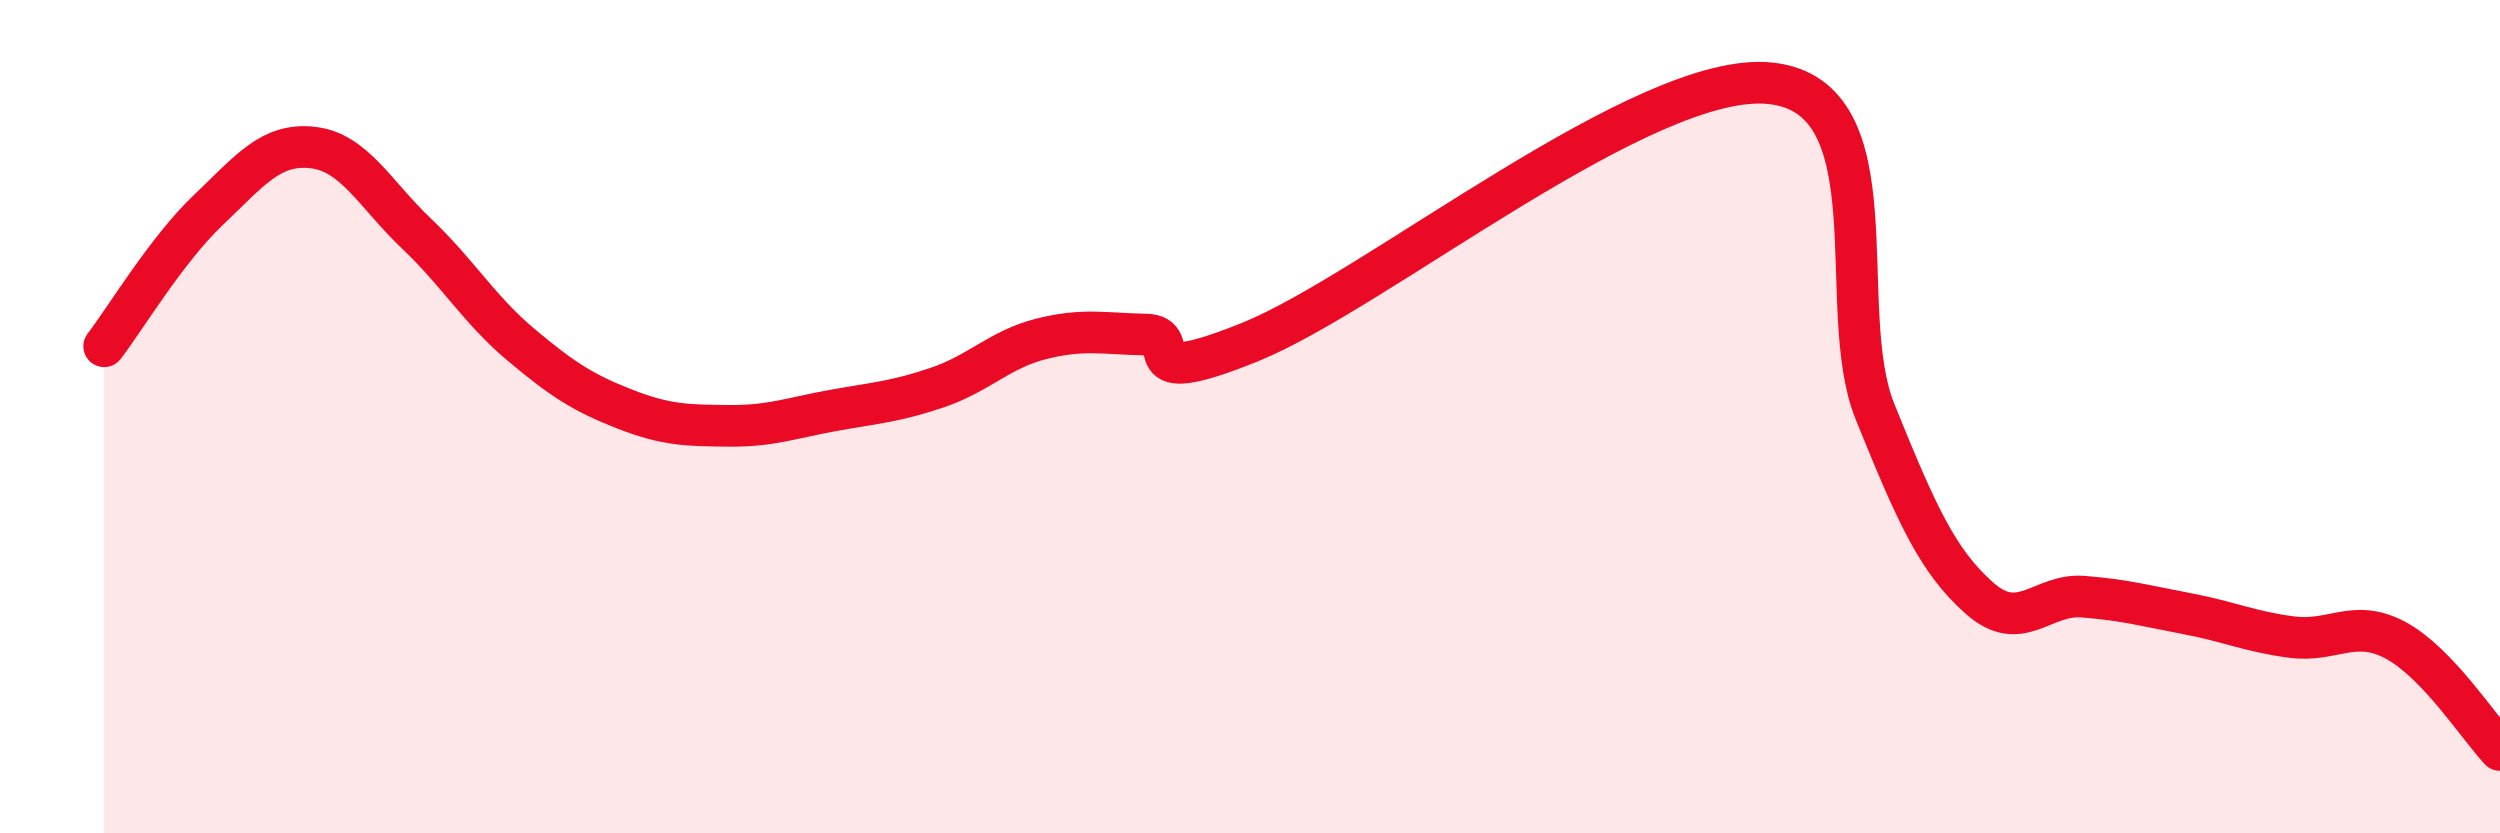
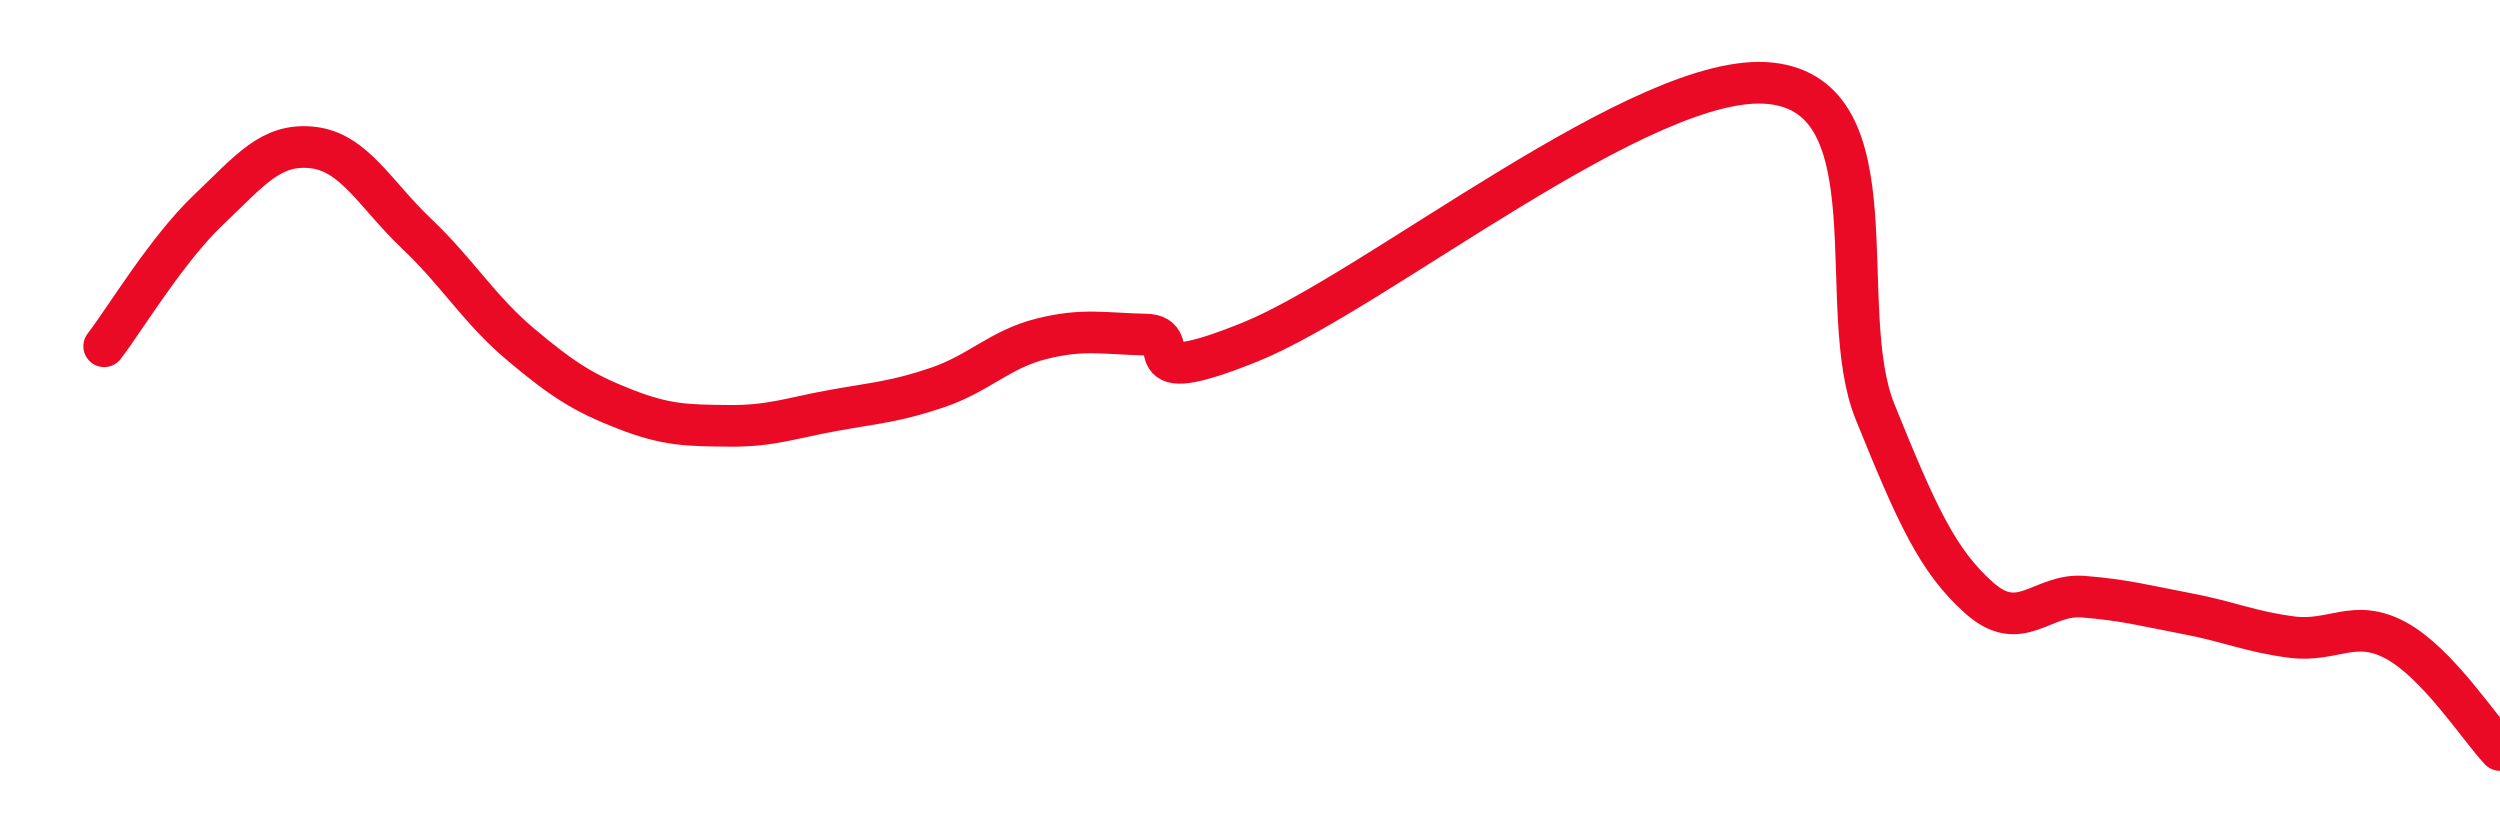
<svg xmlns="http://www.w3.org/2000/svg" width="60" height="20" viewBox="0 0 60 20">
-   <path d="M 2.5,8.31 C 3,7.66 4,5.99 5,5.04 C 6,4.09 6.5,3.43 7.5,3.54 C 8.5,3.65 9,4.66 10,5.61 C 11,6.56 11.5,7.43 12.5,8.27 C 13.5,9.11 14,9.43 15,9.82 C 16,10.21 16.5,10.21 17.5,10.22 C 18.5,10.23 19,10.03 20,9.85 C 21,9.67 21.5,9.64 22.5,9.3 C 23.5,8.96 24,8.38 25,8.13 C 26,7.88 26.5,8.01 27.5,8.03 C 28.5,8.05 27,9.42 30,8.21 C 33,7 39.5,1.67 42.5,2 C 45.5,2.33 44,7.41 45,9.88 C 46,12.35 46.5,13.46 47.5,14.35 C 48.5,15.24 49,14.24 50,14.32 C 51,14.4 51.5,14.54 52.5,14.73 C 53.5,14.92 54,15.16 55,15.29 C 56,15.42 56.5,14.83 57.5,15.37 C 58.5,15.91 59.5,17.47 60,18L60 20L2.5 20Z" fill="#EB0A25" opacity="0.1" stroke-linecap="round" stroke-linejoin="round" />
  <path d="M 2.5,8.31 C 3,7.66 4,5.99 5,5.04 C 6,4.09 6.5,3.43 7.5,3.54 C 8.5,3.65 9,4.66 10,5.61 C 11,6.56 11.5,7.43 12.5,8.27 C 13.5,9.11 14,9.43 15,9.82 C 16,10.21 16.5,10.21 17.5,10.22 C 18.5,10.23 19,10.03 20,9.85 C 21,9.67 21.5,9.64 22.5,9.3 C 23.5,8.96 24,8.38 25,8.13 C 26,7.88 26.5,8.01 27.5,8.03 C 28.5,8.05 27,9.42 30,8.21 C 33,7 39.5,1.67 42.5,2 C 45.5,2.33 44,7.41 45,9.88 C 46,12.35 46.5,13.46 47.5,14.35 C 48.5,15.24 49,14.24 50,14.32 C 51,14.4 51.5,14.54 52.5,14.73 C 53.5,14.92 54,15.16 55,15.29 C 56,15.42 56.5,14.83 57.5,15.37 C 58.5,15.91 59.5,17.47 60,18" stroke="#EB0A25" stroke-width="1" fill="none" stroke-linecap="round" stroke-linejoin="round" />
</svg>